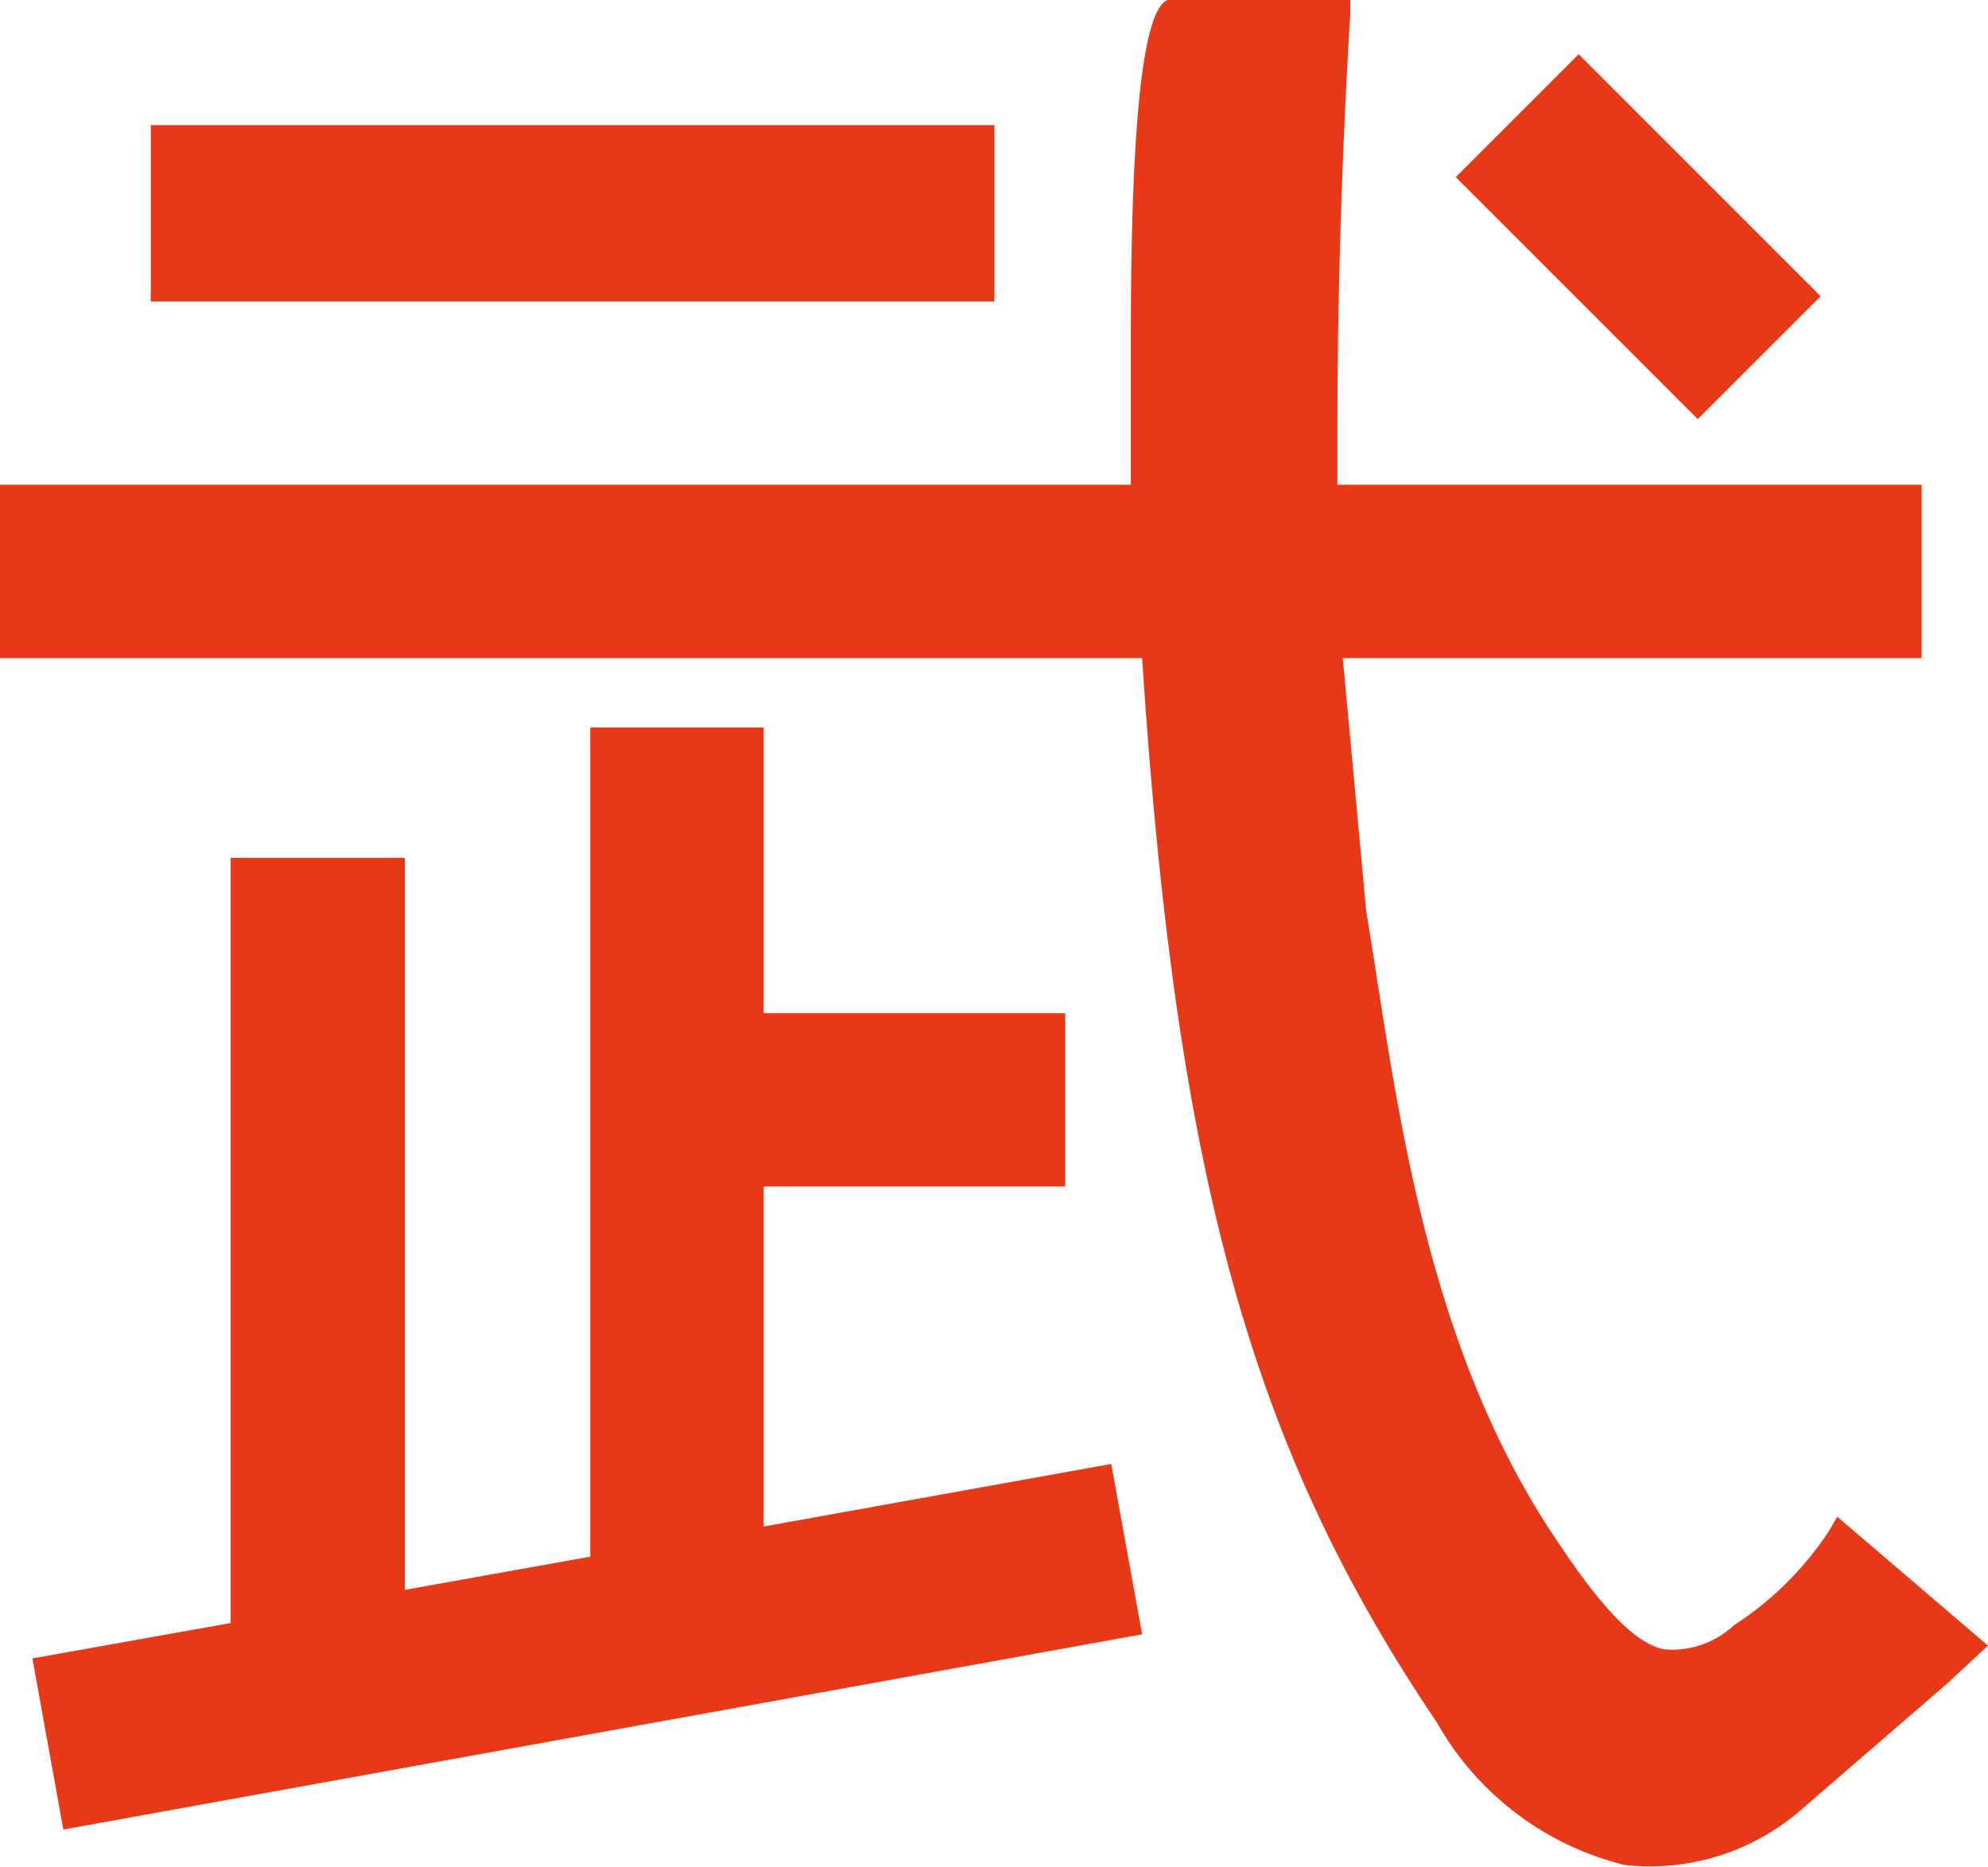
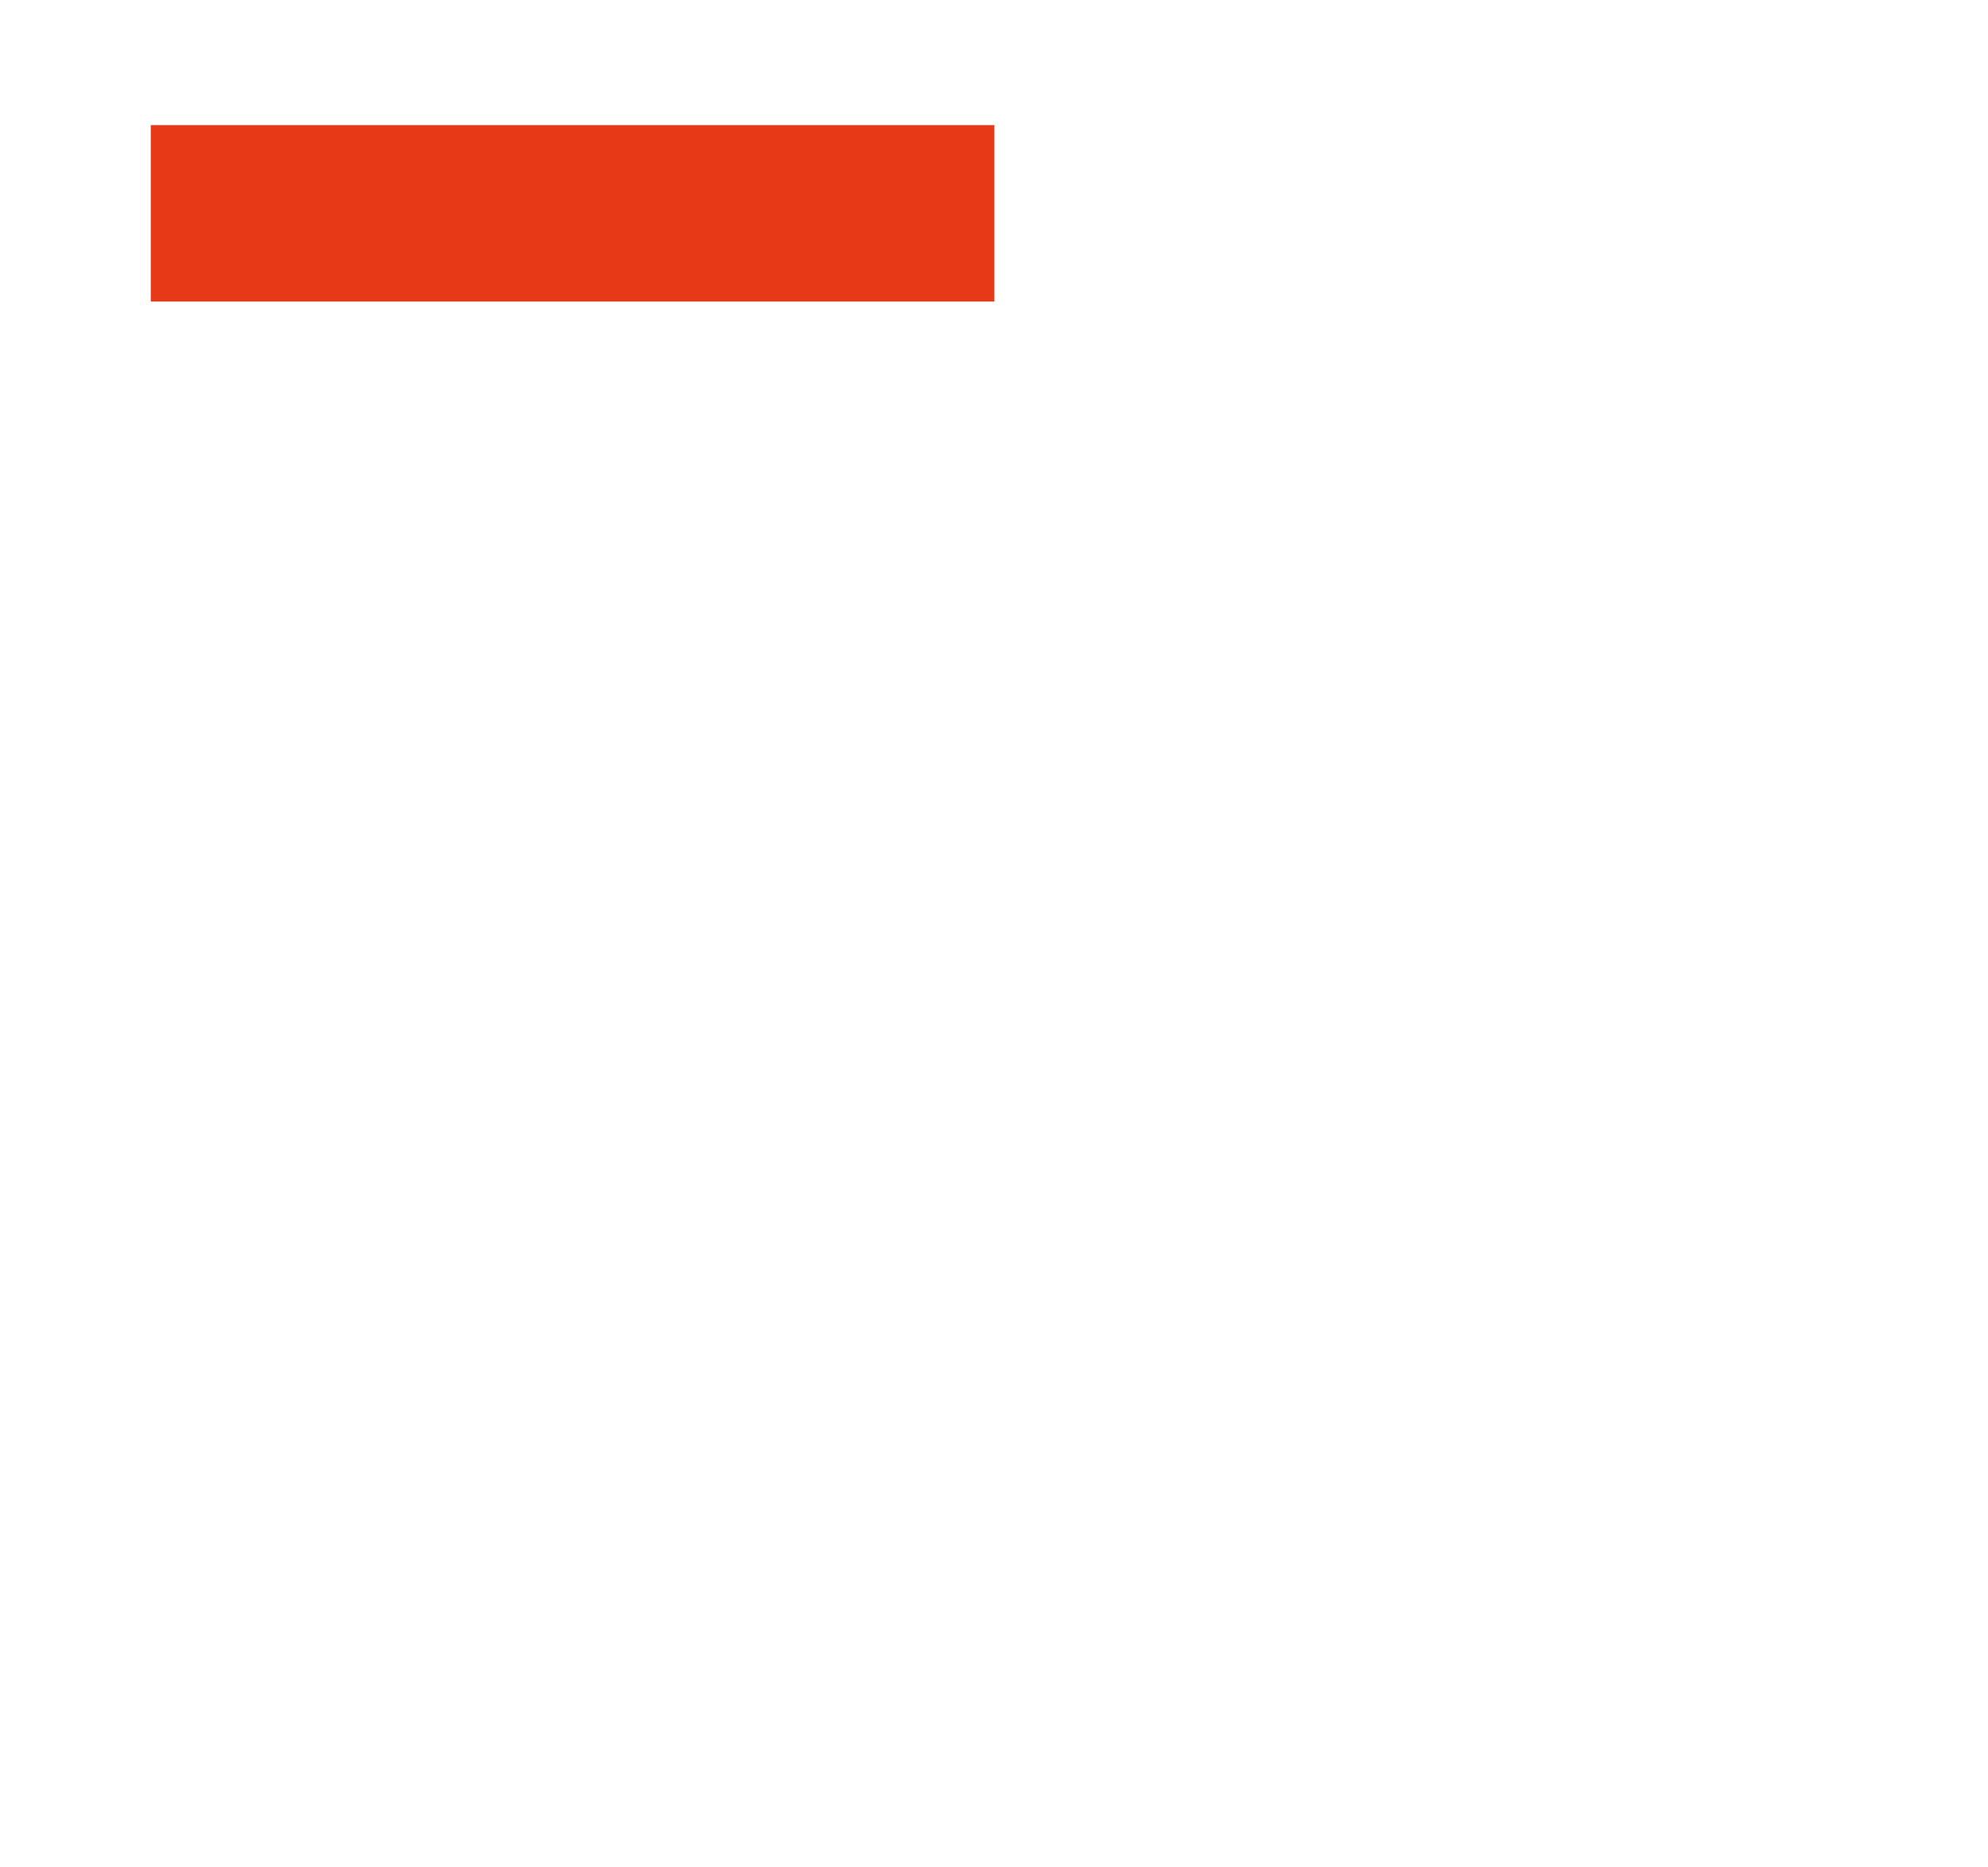
<svg xmlns="http://www.w3.org/2000/svg" viewBox="0 0 26.37 24.77">
  <defs>
    <style>.cls-1{fill:#e73817;}</style>
  </defs>
  <title>アセット 7</title>
  <g id="レイヤー_2" data-name="レイヤー 2">
    <g id="デザイン">
      <path class="cls-1" d="M2,1.66V4H13.19V1.66Z" />
-       <path class="cls-1" d="M7.83,9.65v11l-2.46.44V11.38H3.06V21.53L.43,22l.41,2.27,14.31-2.59-.41-2.26-4.61.83V15.74h4v-2.3h-4V9.65Z" />
-       <path class="cls-1" d="M19.31,2.35l3.21,3.21,1.63-1.63L20.94.72Z" />
-       <path class="cls-1" d="M15.49,0C15.16.12,15,1.63,15,4.51c0,.43,0,.89,0,1.38,0,0,0,.48,0,.54H0v2.3H15.15c.45,6.89,1.45,10.48,3.91,14.12a3.94,3.94,0,0,0,2.49,1.89A3.05,3.05,0,0,0,23.9,24l1.92-1.66.55-.51-2-1.71-.11.19A4.3,4.3,0,0,1,23,21.56a1.2,1.2,0,0,1-.92.32c-.37-.07-.8-.5-1.42-1.43C19,18,18.58,15,18.21,12.63l-.09-.56s-.24-2.62-.31-3.34h7.68V6.43H17.74c0-.25,0-.5,0-.75,0-2.95.17-5.46.17-5.49l0-.19Z" />
    </g>
  </g>
</svg>